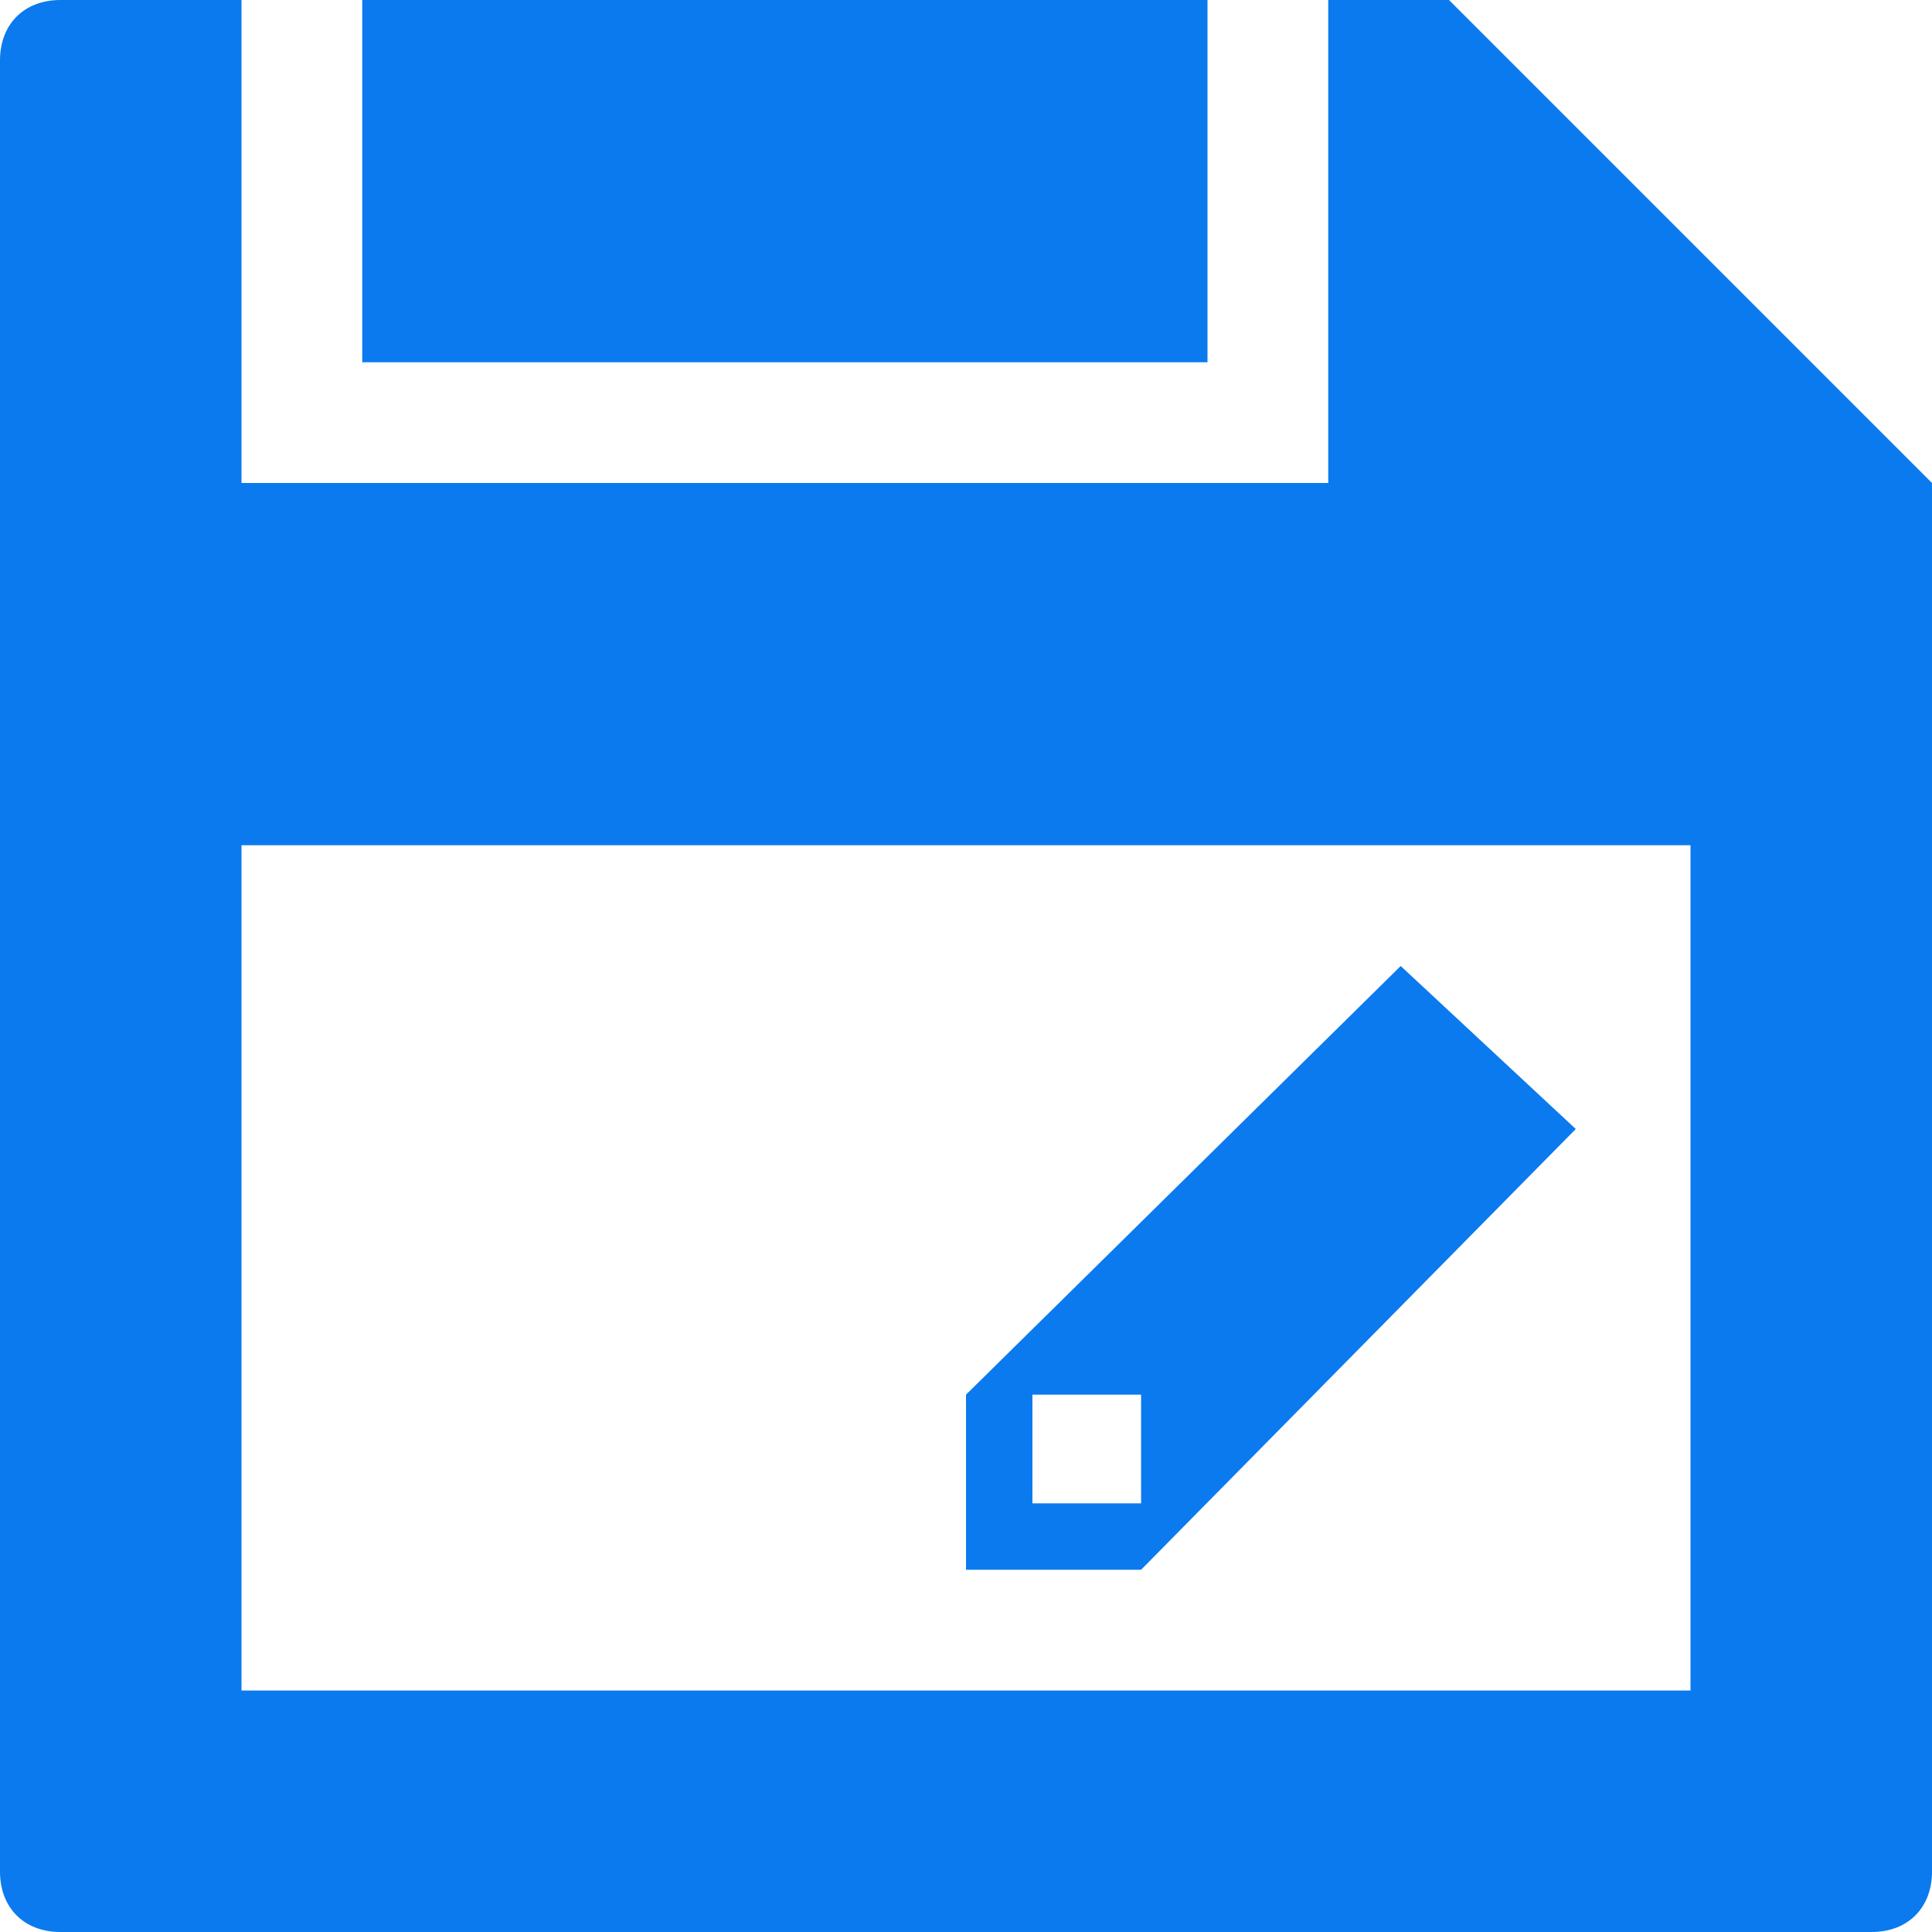
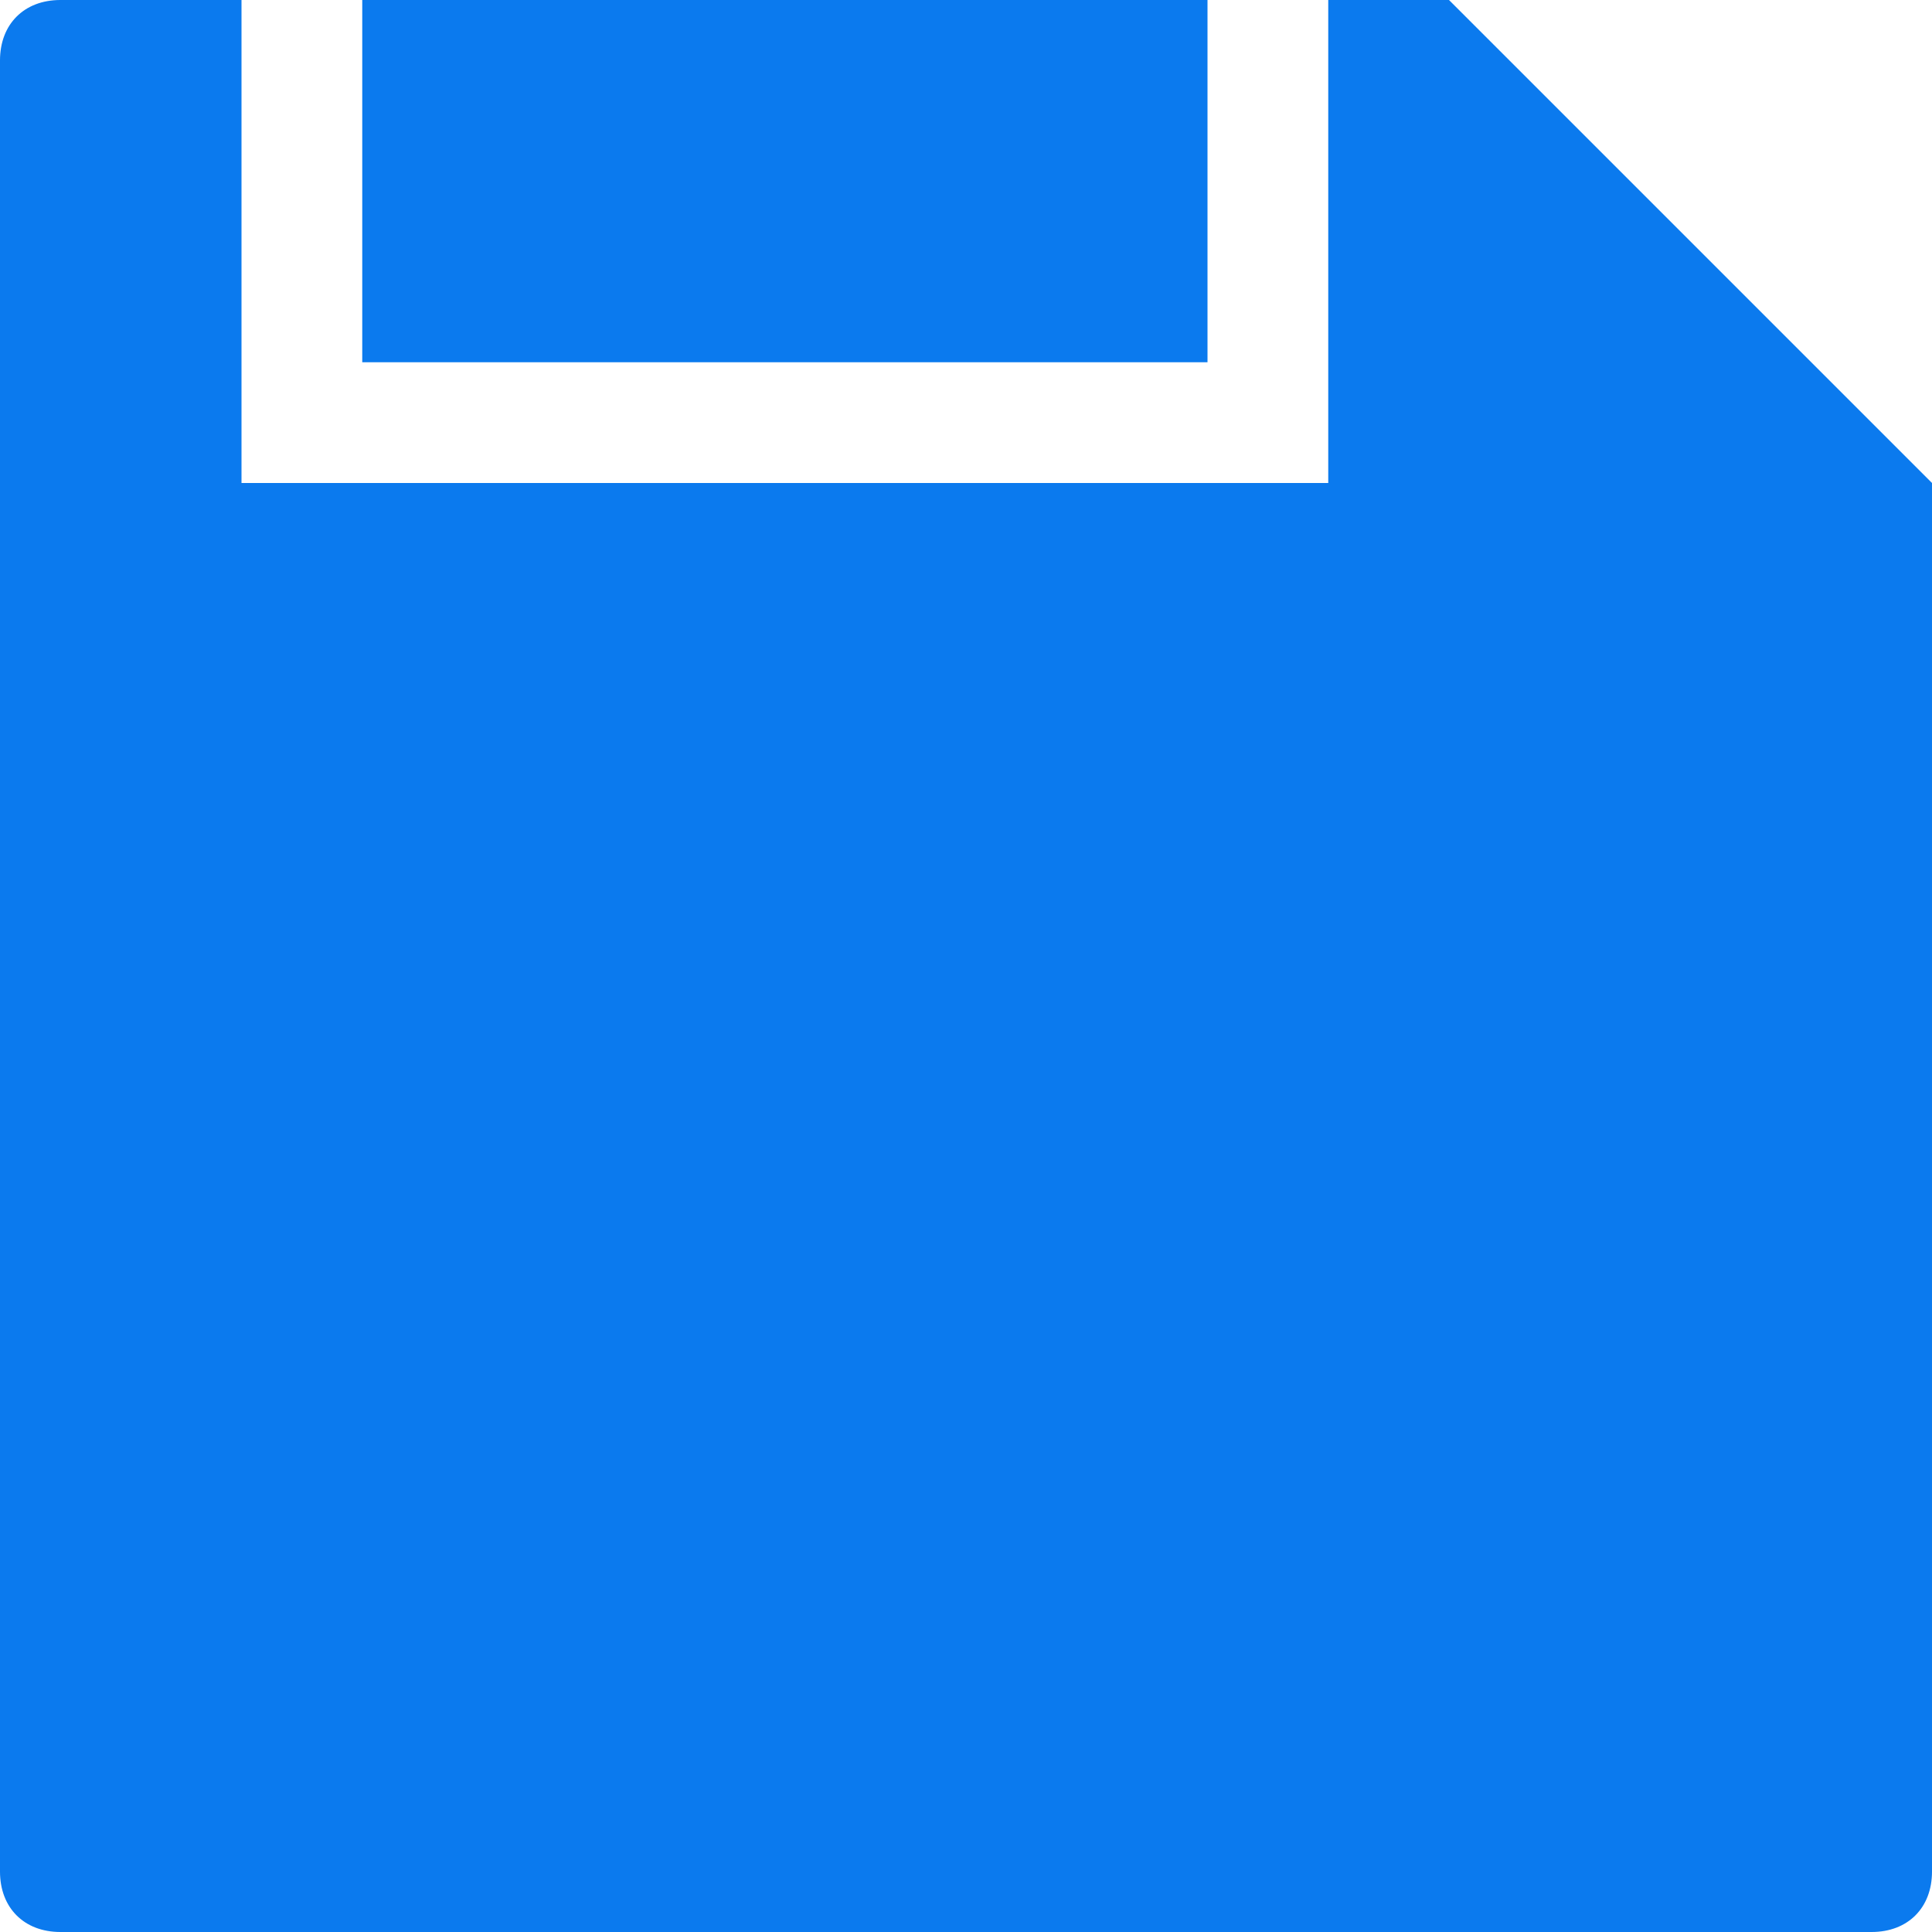
<svg xmlns="http://www.w3.org/2000/svg" t="1586758922758" class="icon" viewBox="0 0 1024 1024" version="1.1" p-id="66204" width="200" height="200">
  <defs>
    <style type="text/css" />
  </defs>
-   <path d="M512 739.2V832h92.8l230.4-233.6-92.8-86.4-230.4 227.2z m35.2 0h57.6v57.6h-57.6v-57.6z" fill="#0B7AEE" p-id="66205" />
  <path d="M192 0h448v192H192z" fill="#0B7AEE" p-id="66206" />
-   <path d="M1024 992V256l-256-256h-64v256H128V0H32C12.8 0 0 12.8 0 32v960c0 19.2 12.8 32 32 32h960c19.2 0 32-12.8 32-32zM128 448h768v448H128V448z" fill="#0B7AEE" p-id="66207" />
+   <path d="M1024 992V256l-256-256h-64v256H128V0H32C12.8 0 0 12.8 0 32v960c0 19.2 12.8 32 32 32h960c19.2 0 32-12.8 32-32zM128 448h768v448V448z" fill="#0B7AEE" p-id="66207" />
</svg>